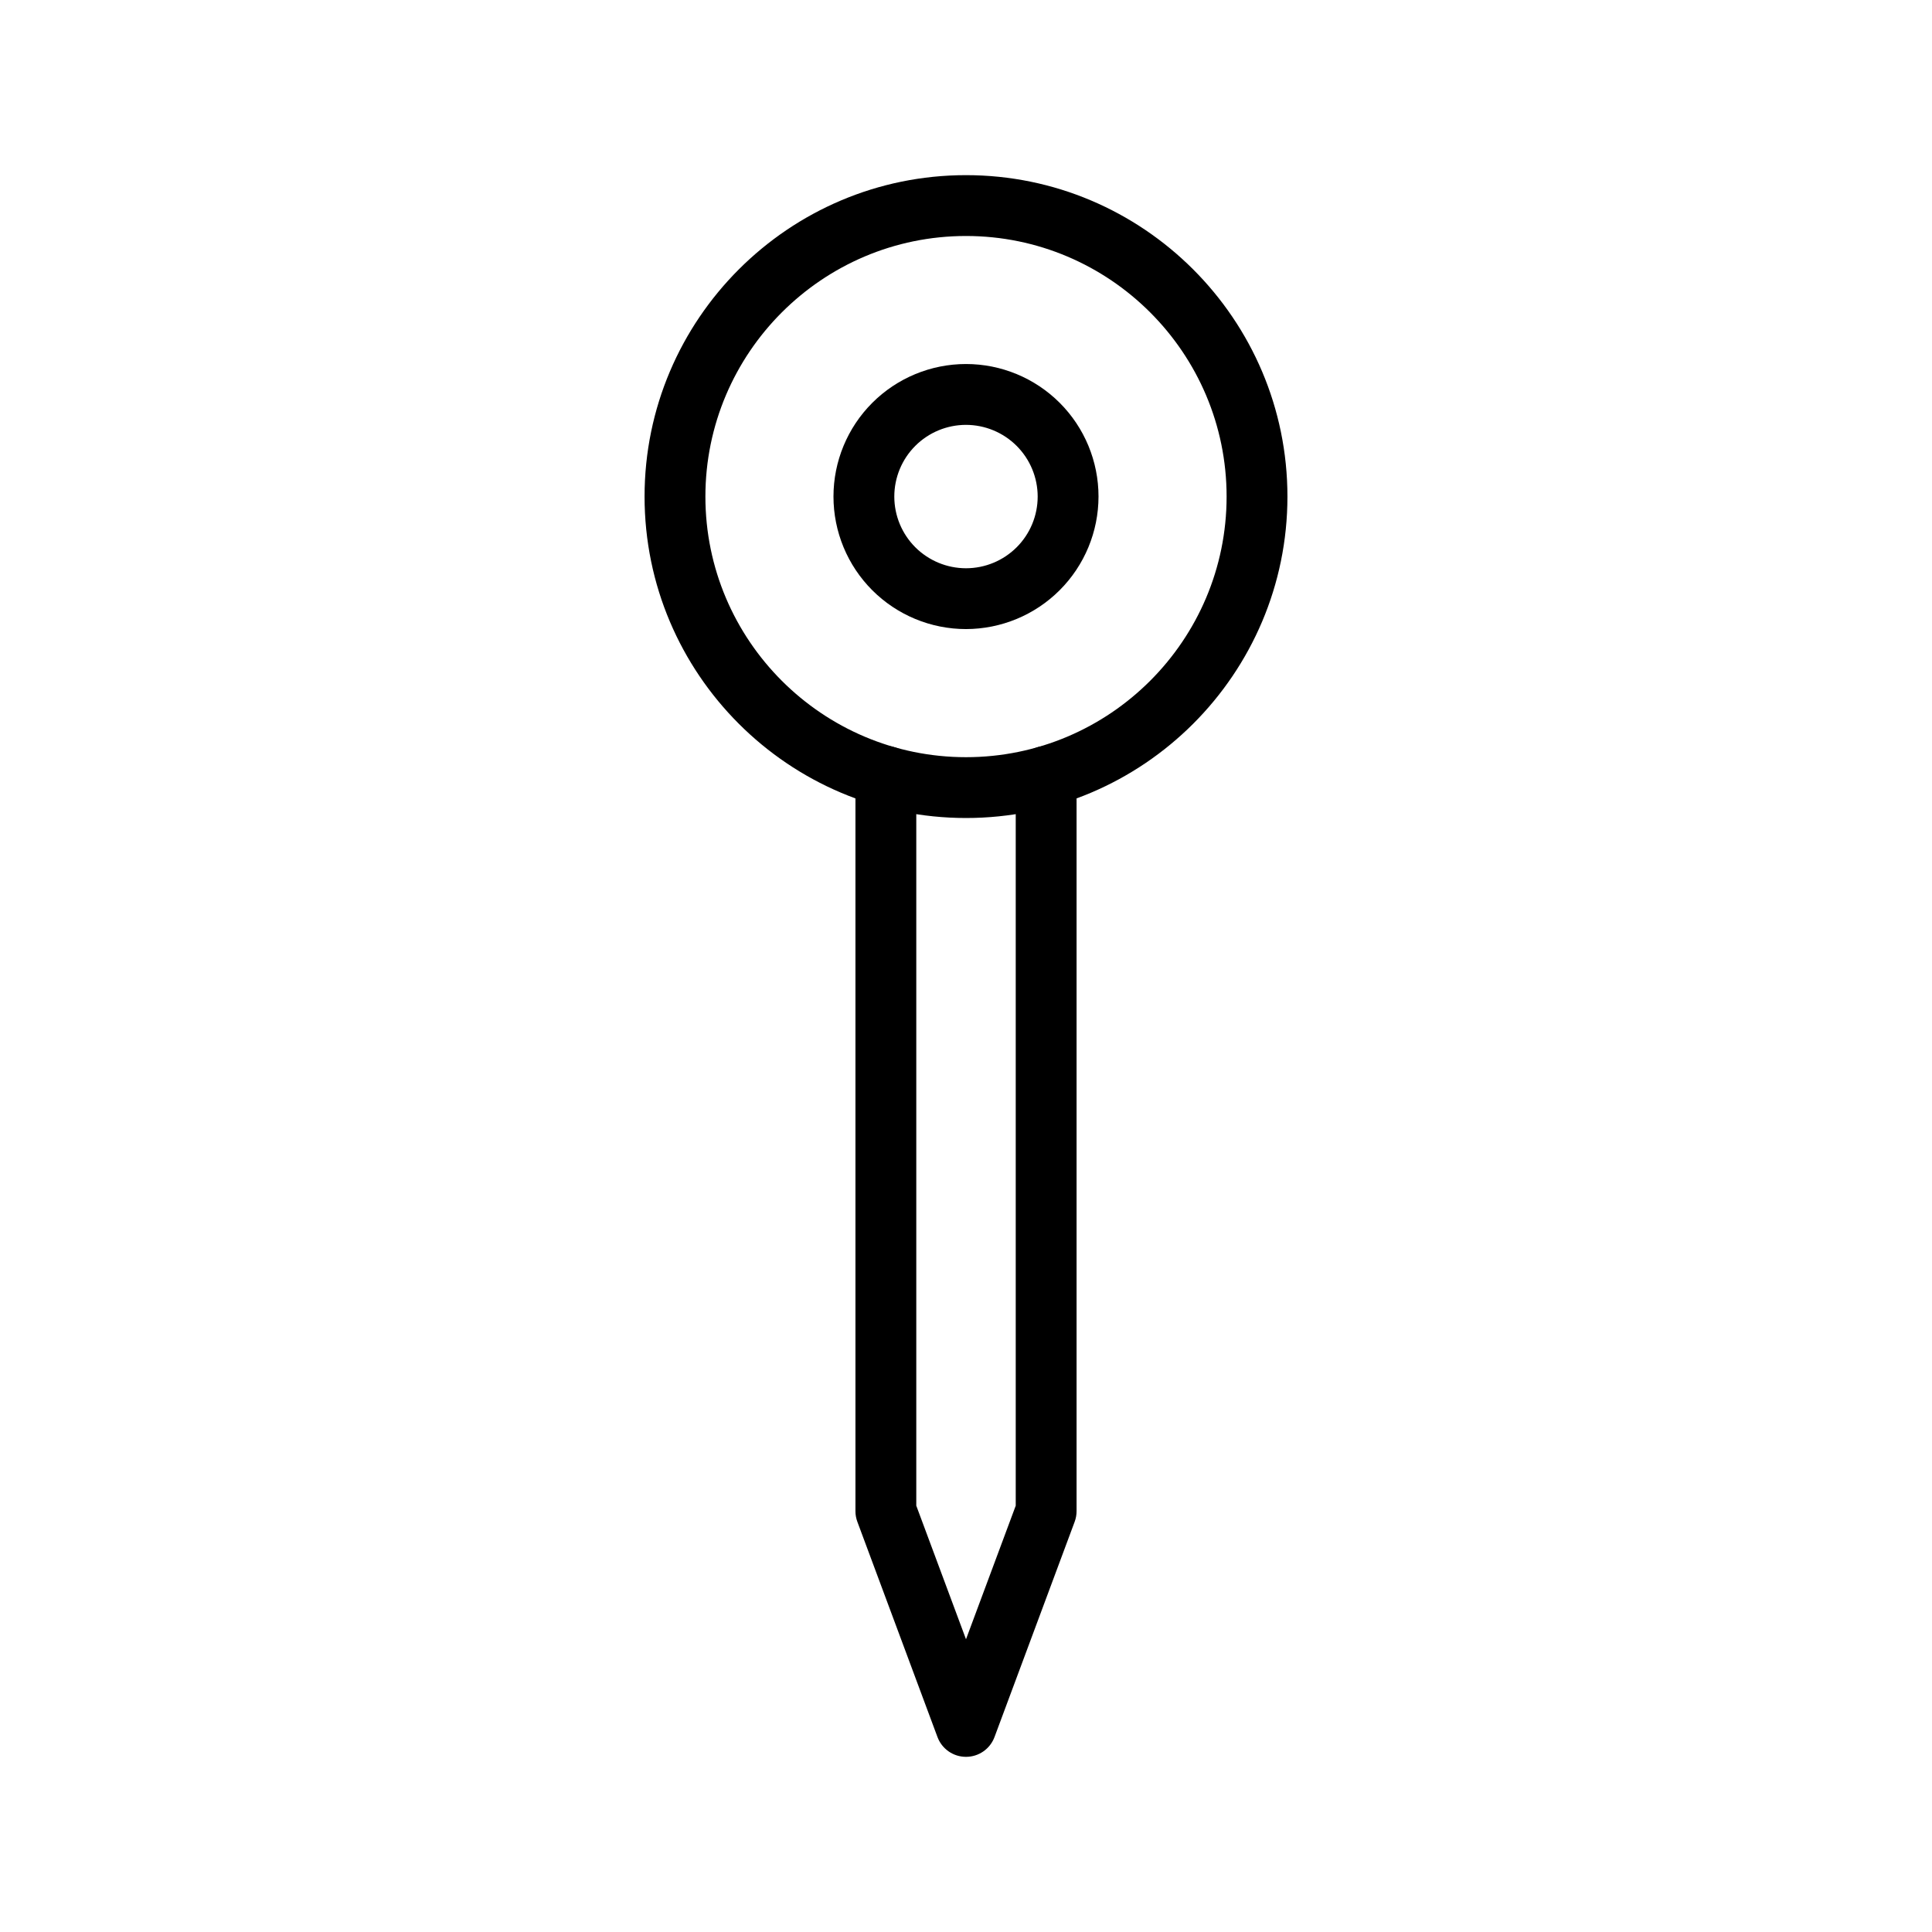
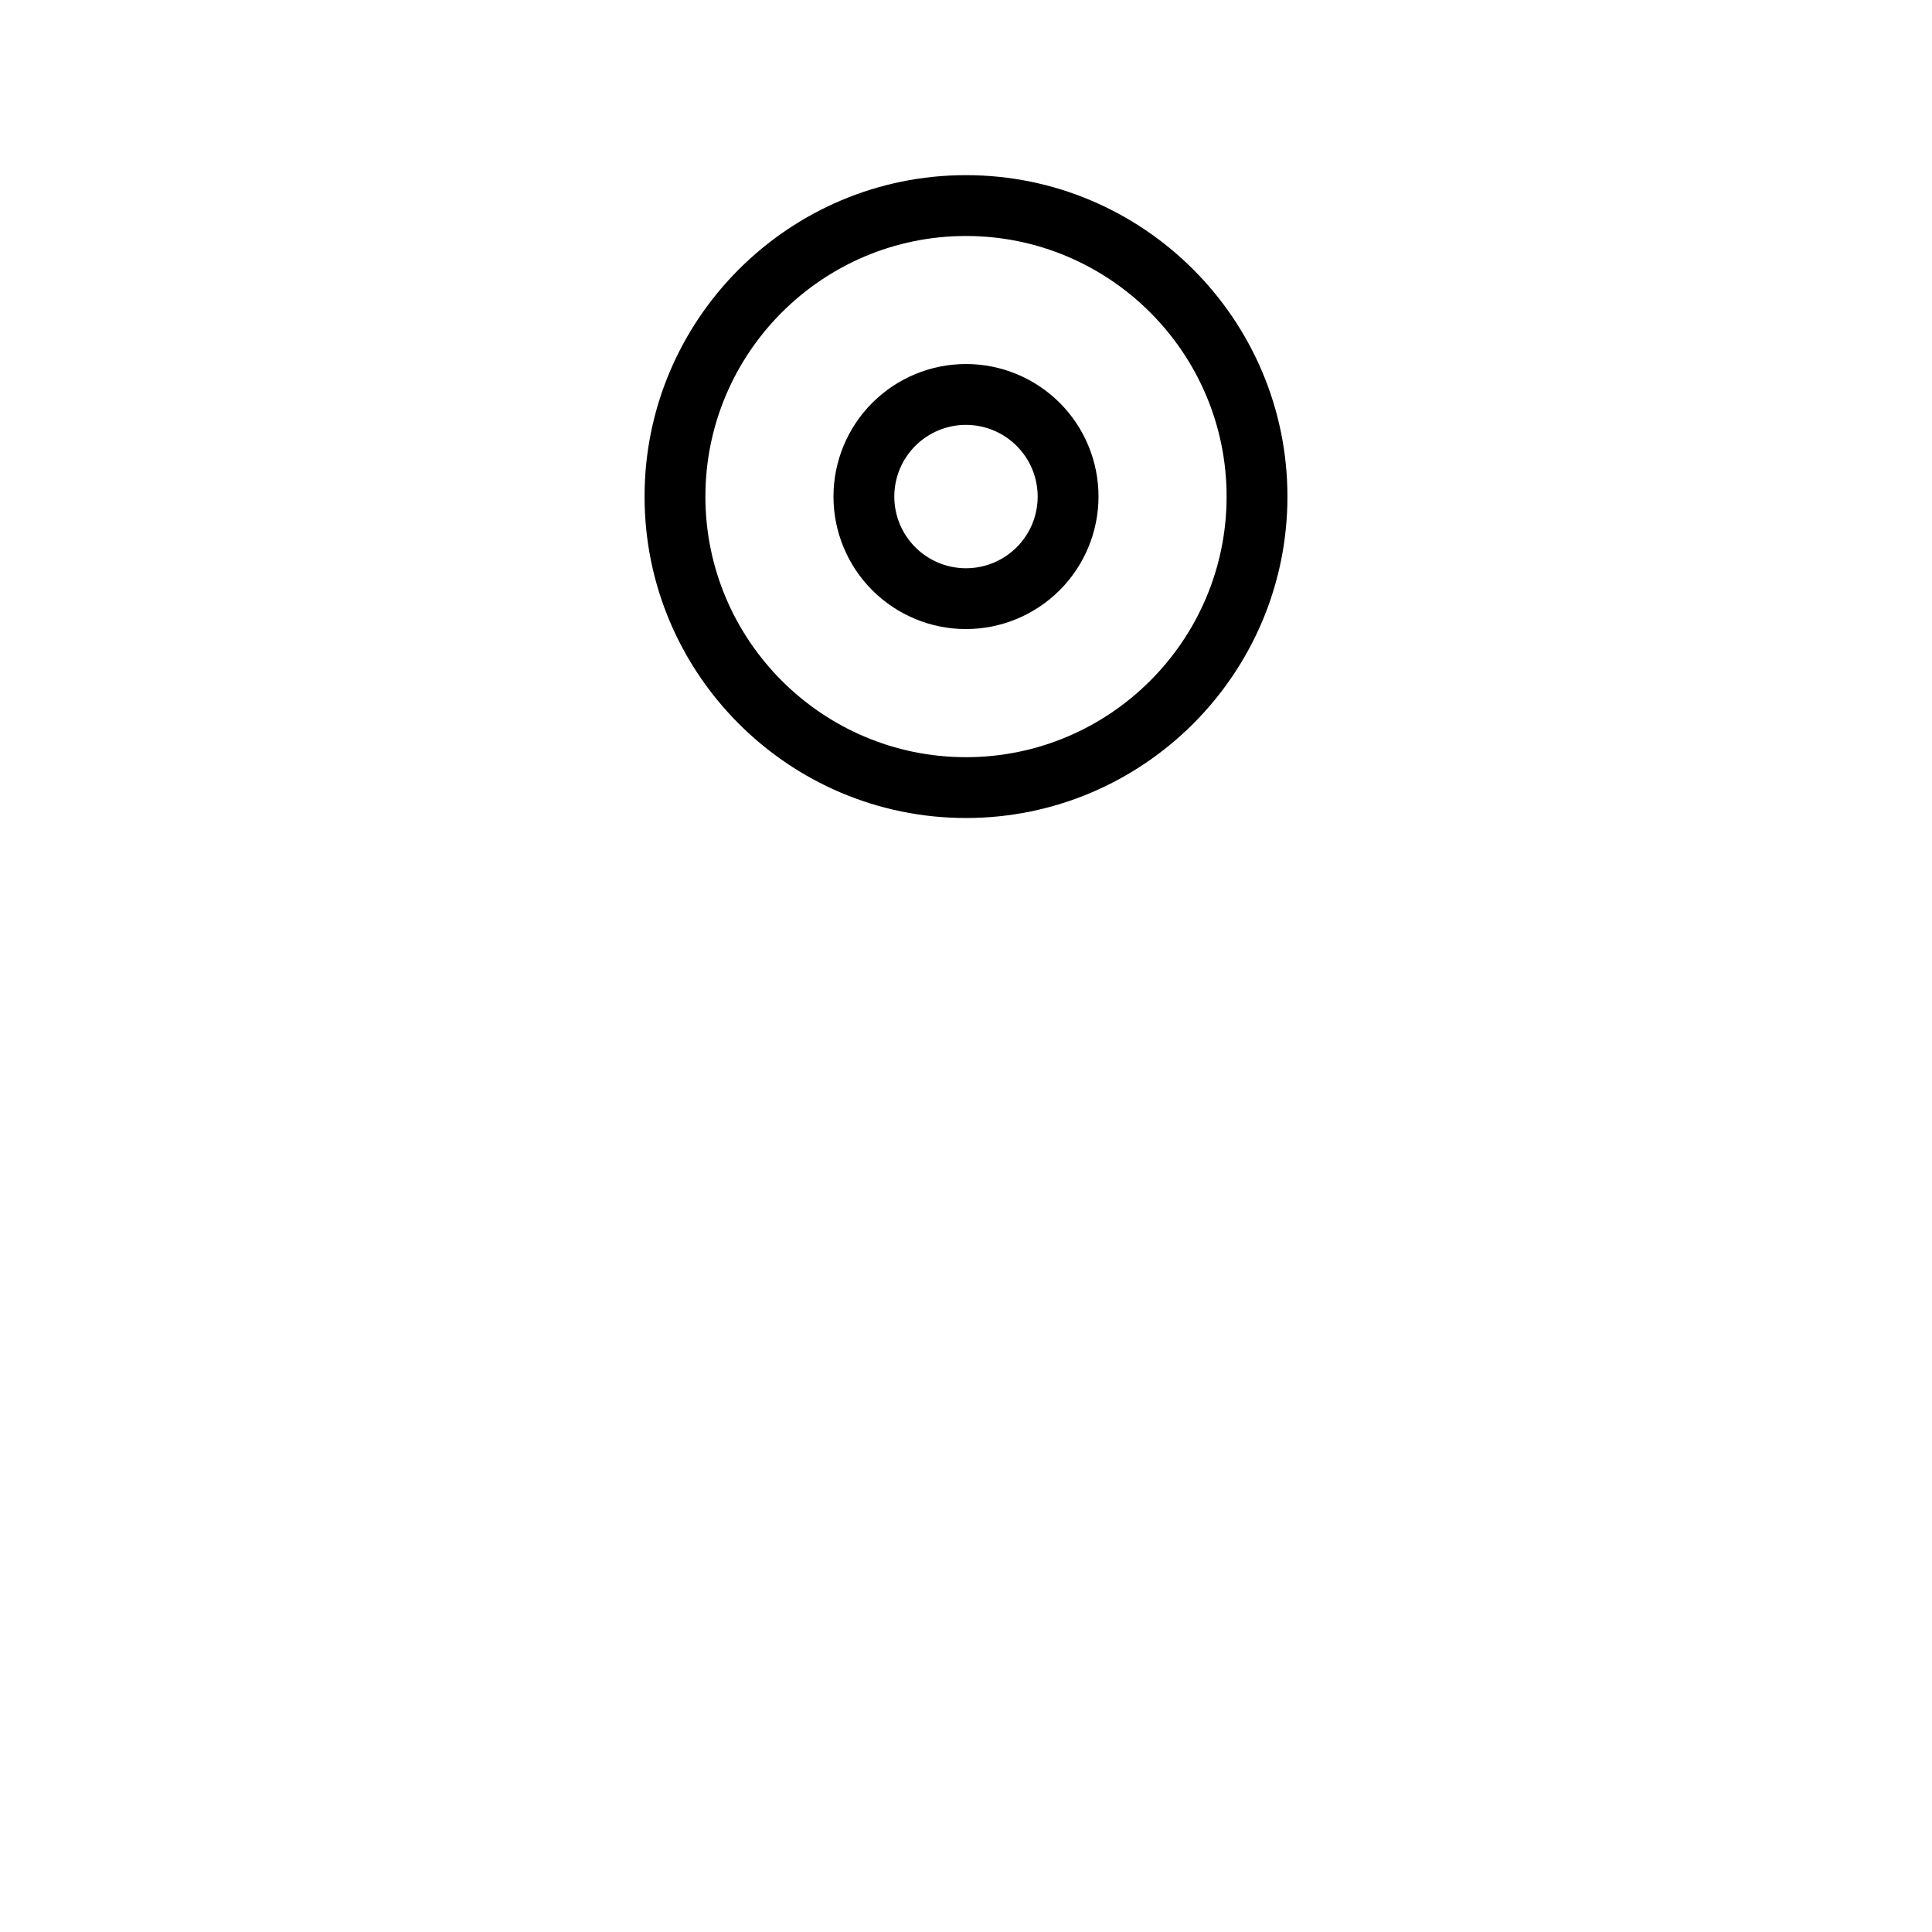
<svg xmlns="http://www.w3.org/2000/svg" fill="#000000" width="800px" height="800px" version="1.1" viewBox="144 144 512 512">
  <g>
    <path d="m400 360.78c-46.969 0-85.184-38.207-85.184-85.18-0.004-46.969 38.211-85.184 85.184-85.184 46.969 0 85.184 38.215 85.184 85.184s-38.215 85.18-85.184 85.18zm0-154.24c-38.078 0-69.062 30.98-69.062 69.062 0 38.082 30.984 69.059 69.062 69.059s69.062-30.98 69.062-69.059-30.984-69.062-69.062-69.062z" />
    <path d="m400 310.71c-9.316 0-18.25-3.703-24.836-10.289-6.586-6.586-10.285-15.52-10.285-24.836 0-9.312 3.699-18.246 10.289-24.832 6.586-6.586 15.52-10.285 24.832-10.285 9.316 0 18.25 3.703 24.836 10.289 6.586 6.586 10.285 15.52 10.281 24.836-0.008 9.312-3.711 18.238-10.297 24.82-6.586 6.582-15.512 10.285-24.82 10.297zm0-54.113v-0.004c-5.039 0-9.871 2.004-13.438 5.566-3.562 3.562-5.562 8.395-5.562 13.434 0 5.039 2 9.871 5.562 13.434 3.566 3.562 8.398 5.566 13.438 5.566s9.871-2.004 13.434-5.566 5.562-8.395 5.562-13.434c-0.004-5.035-2.008-9.863-5.57-13.426s-8.391-5.566-13.426-5.574z" />
-     <path d="m400 609.58c-3.371 0.004-6.383-2.09-7.559-5.25l-21.234-57.051c-0.336-0.898-0.508-1.852-0.504-2.809v-194.72c0-4.453 3.609-8.062 8.059-8.062 4.453 0 8.062 3.609 8.062 8.062v193.27l13.176 35.398 13.18-35.398v-193.27c0-4.453 3.609-8.062 8.059-8.062 4.453 0 8.062 3.609 8.062 8.062v194.72c0 0.957-0.168 1.91-0.504 2.809l-21.242 57.051c-1.172 3.16-4.188 5.254-7.555 5.25z" />
  </g>
</svg>